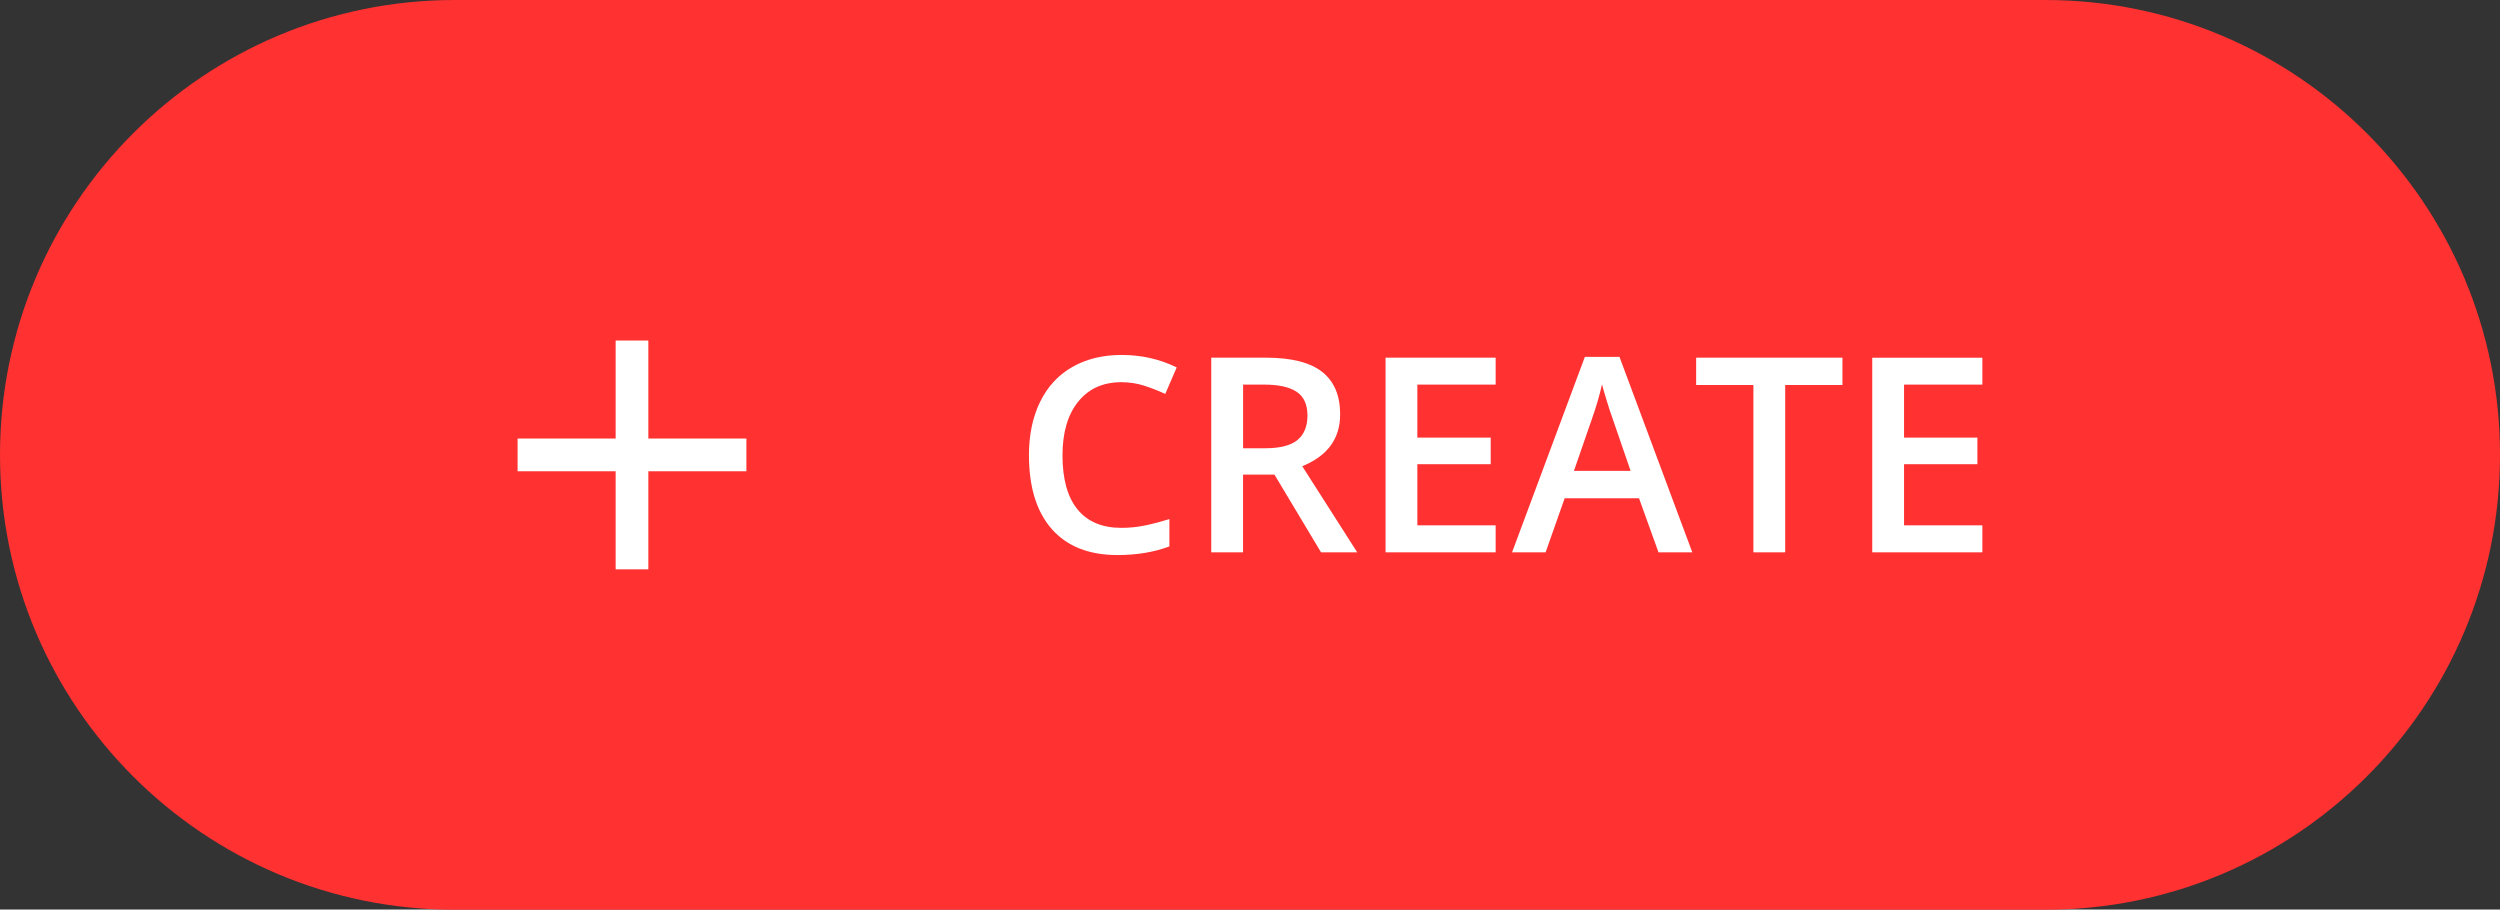
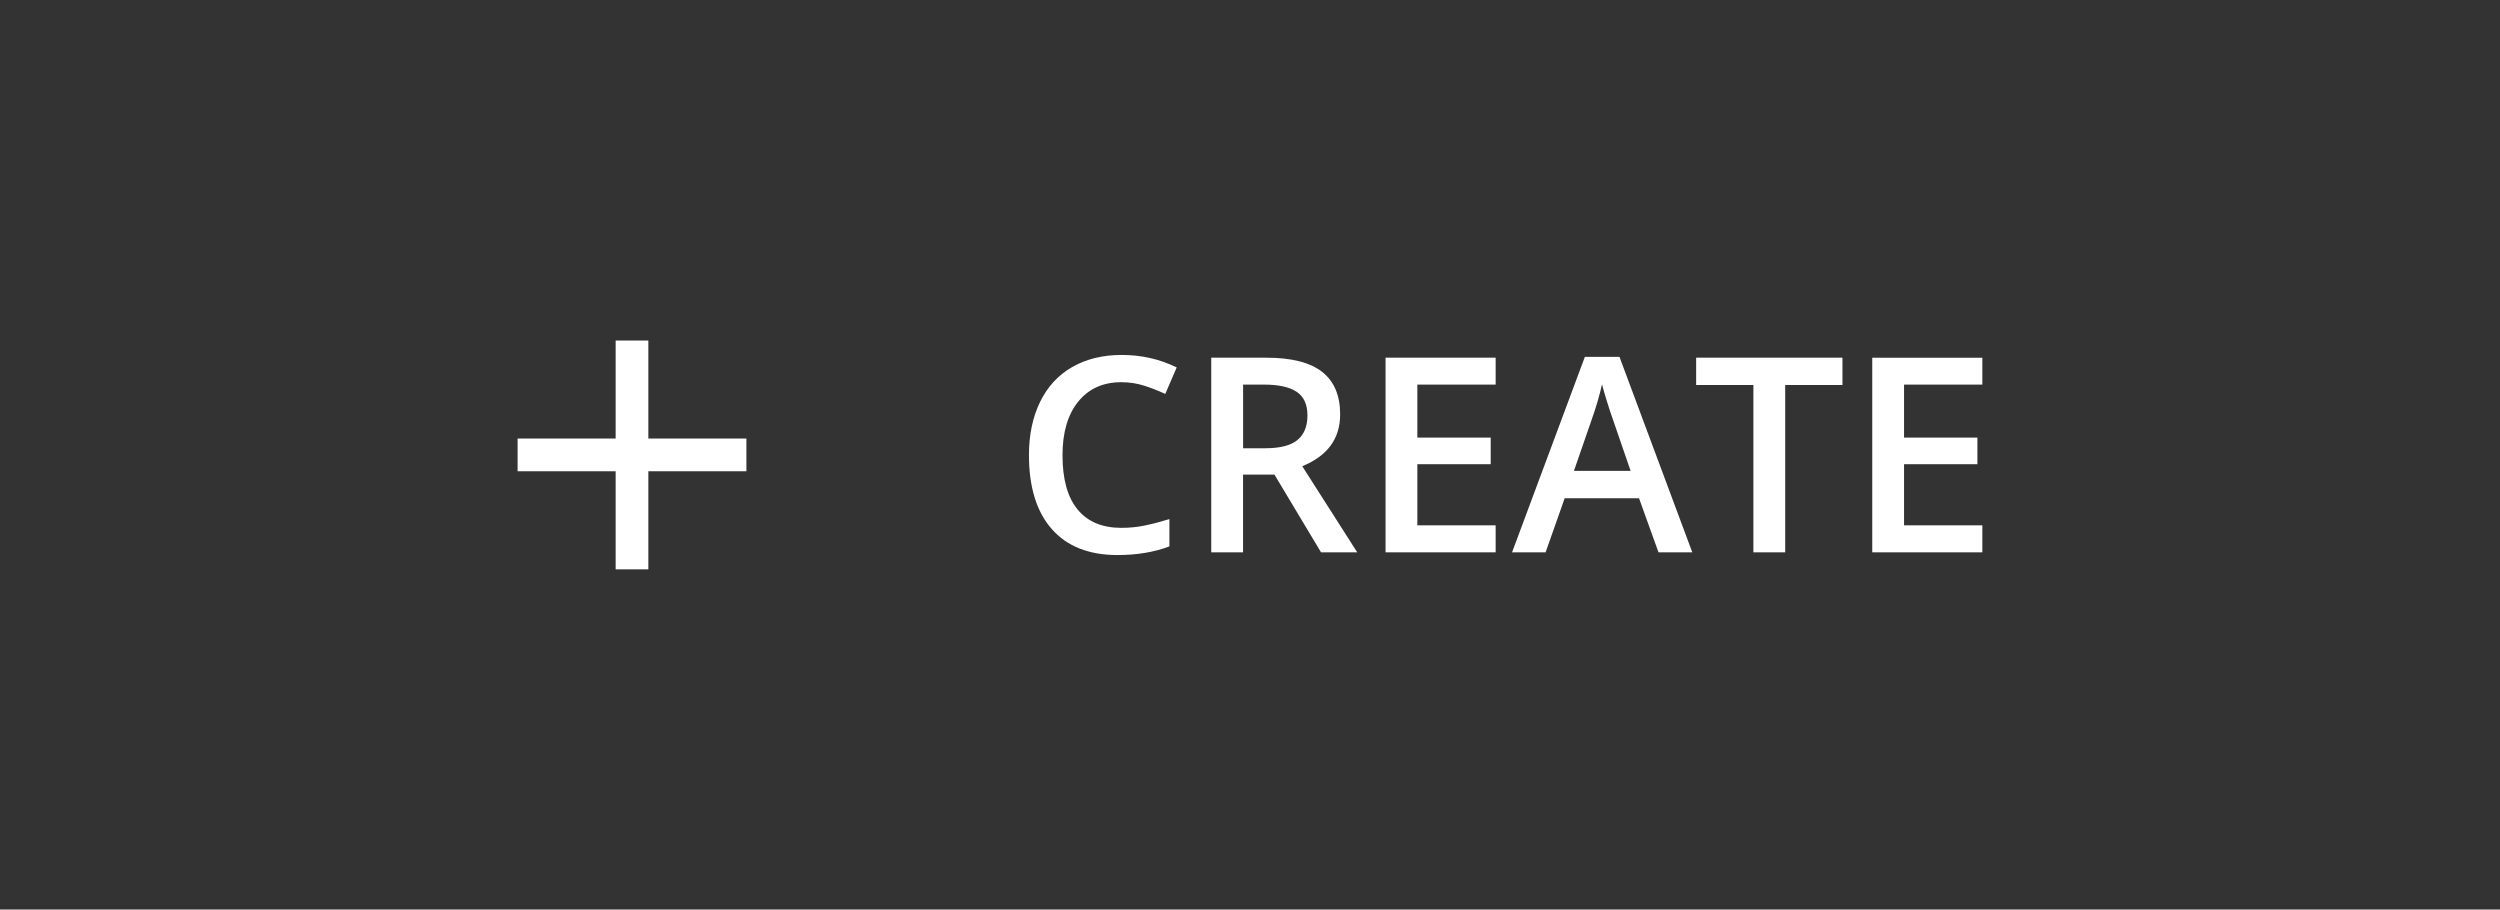
<svg xmlns="http://www.w3.org/2000/svg" fill="#000000" height="181.9" preserveAspectRatio="xMidYMid meet" version="1" viewBox="0.0 0.0 500.0 181.9" width="500" zoomAndPan="magnify">
  <rect x="0.0" y="0.0" width="500.0" height="181.9" fill="#333333" stroke="none" />
  <g id="change1_1">
-     <path d="M409.02,181.95H90.98C40.73,181.95,0,141.22,0,90.98v0C0,40.73,40.73,0,90.98,0h318.05 C459.27,0,500,40.73,500,90.98v0C500,141.22,459.27,181.95,409.02,181.95z" fill="#ff3131" />
-   </g>
+     </g>
  <g id="change2_1">
    <path clip-rule="evenodd" d="M149.28,94.25h-19.61v19.61h-6.54V94.25h-19.61v-6.54h19.61V68.1 h6.54v19.61h19.61V94.25L149.28,94.25z M224.26,76.44c1.62,0,3.16,0.24,4.62,0.71c1.46,0.47,2.85,1.02,4.17,1.64l2.29-5.3 c-3.37-1.67-7.05-2.5-11.02-2.5c-3.78,0-7.07,0.81-9.88,2.42s-4.95,3.94-6.43,6.98c-1.48,3.04-2.22,6.58-2.22,10.62 c0,6.43,1.53,11.36,4.58,14.82c3.05,3.45,7.43,5.18,13.13,5.18c3.87,0,7.33-0.58,10.38-1.73v-5.46c-1.67,0.51-3.27,0.94-4.82,1.26 c-1.54,0.33-3.14,0.49-4.79,0.49c-3.82,0-6.73-1.22-8.75-3.67c-2.01-2.45-3.02-6.06-3.02-10.84c0-4.56,1.05-8.14,3.14-10.73 C217.73,77.74,220.61,76.44,224.26,76.44z M268.03,82.88c0-3.8-1.21-6.64-3.62-8.52c-2.41-1.88-6.13-2.82-11.16-2.82h-11v38.93h6.36 V94.92h6.28l9.32,15.55h7.24l-11-17.23C265.51,91.18,268.03,87.73,268.03,82.88z M253.04,89.65h-4.42V76.92h4.21 c2.89,0,5.06,0.48,6.5,1.44c1.44,0.96,2.16,2.54,2.16,4.74c0,2.17-0.67,3.8-2,4.9S256.01,89.65,253.04,89.65z M277.11,110.47h22.02 v-5.4h-15.66V92.84h14.67v-5.32h-14.67v-10.6h15.66v-5.38h-22.02V110.47z M316.97,71.38l-14.56,39.09h6.71l3.81-10.81h14.88 l3.89,10.81h6.76l-14.56-39.09H316.97z M314.79,94.17l3.51-10.14c0.92-2.59,1.62-4.98,2.1-7.16c0.18,0.71,0.5,1.83,0.97,3.35 c0.47,1.53,0.84,2.64,1.1,3.35l3.65,10.6H314.79z M339.23,77h11.45v33.47h6.36V77h11.45v-5.46h-29.26V77z M396.47,76.92v-5.38 h-22.02v38.93h22.02v-5.4h-15.66V92.84h14.67v-5.32h-14.67v-10.6H396.47z" fill="#ffffff" fill-rule="evenodd" />
  </g>
</svg>